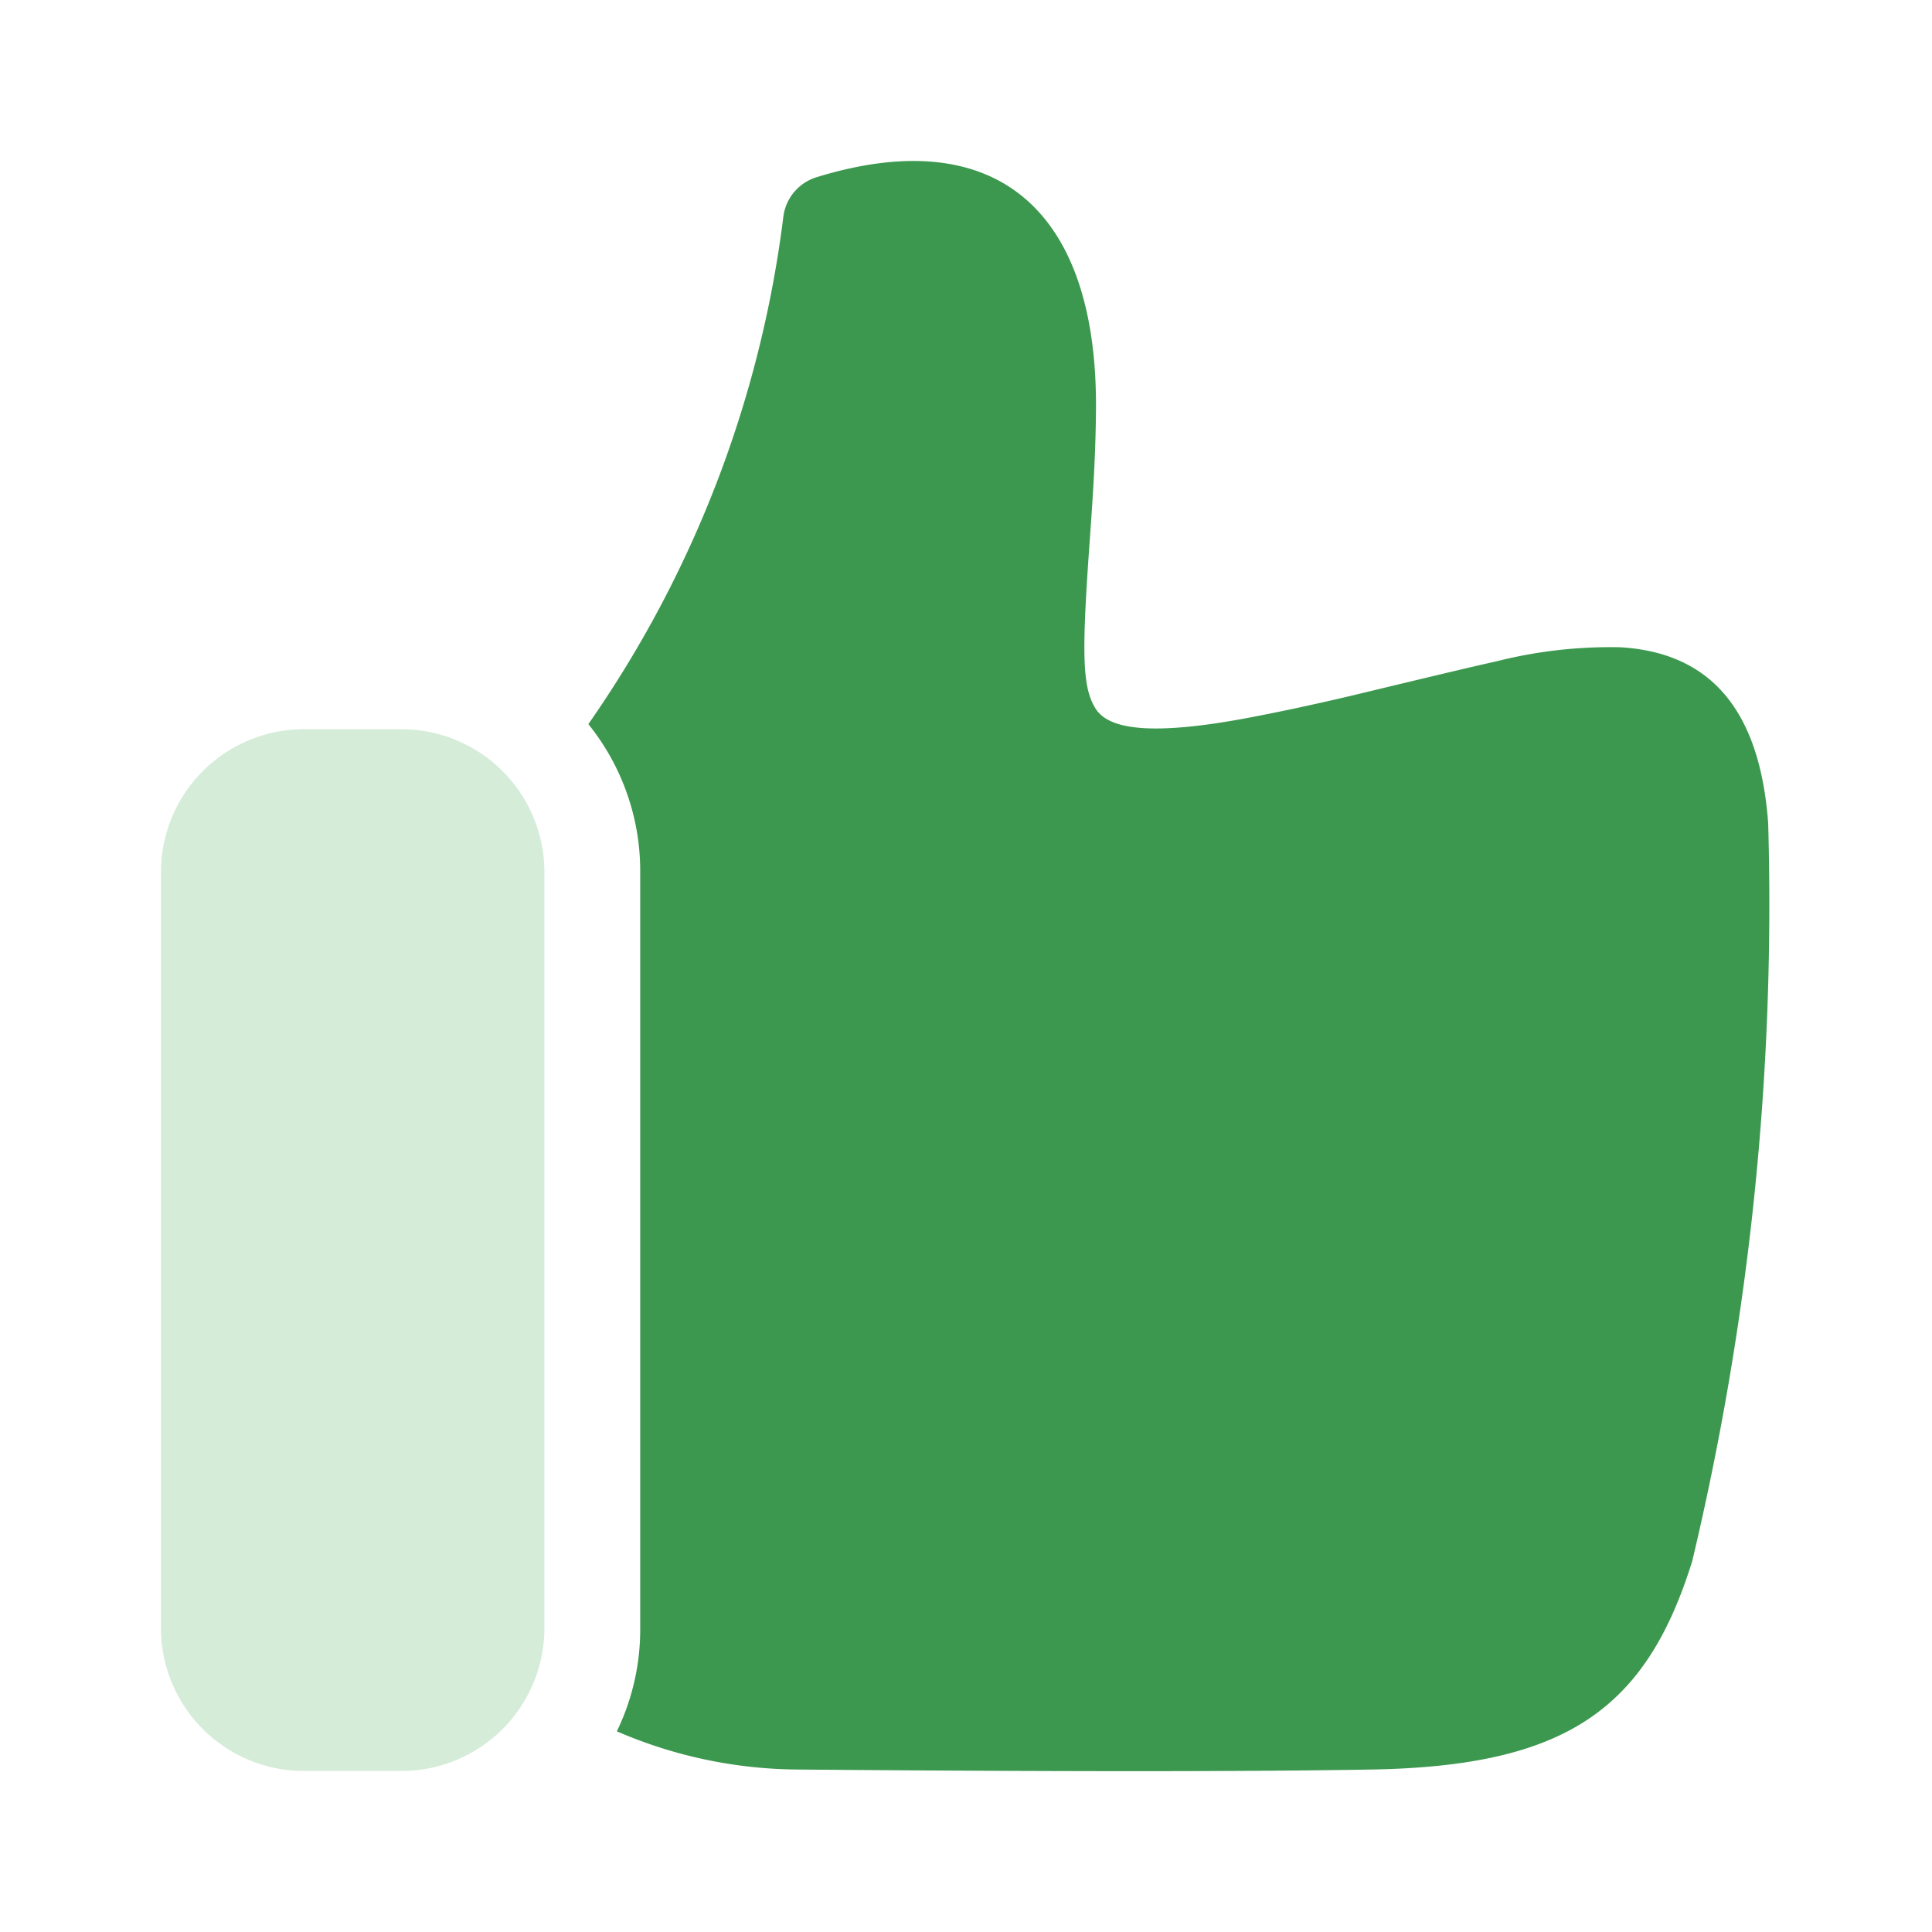
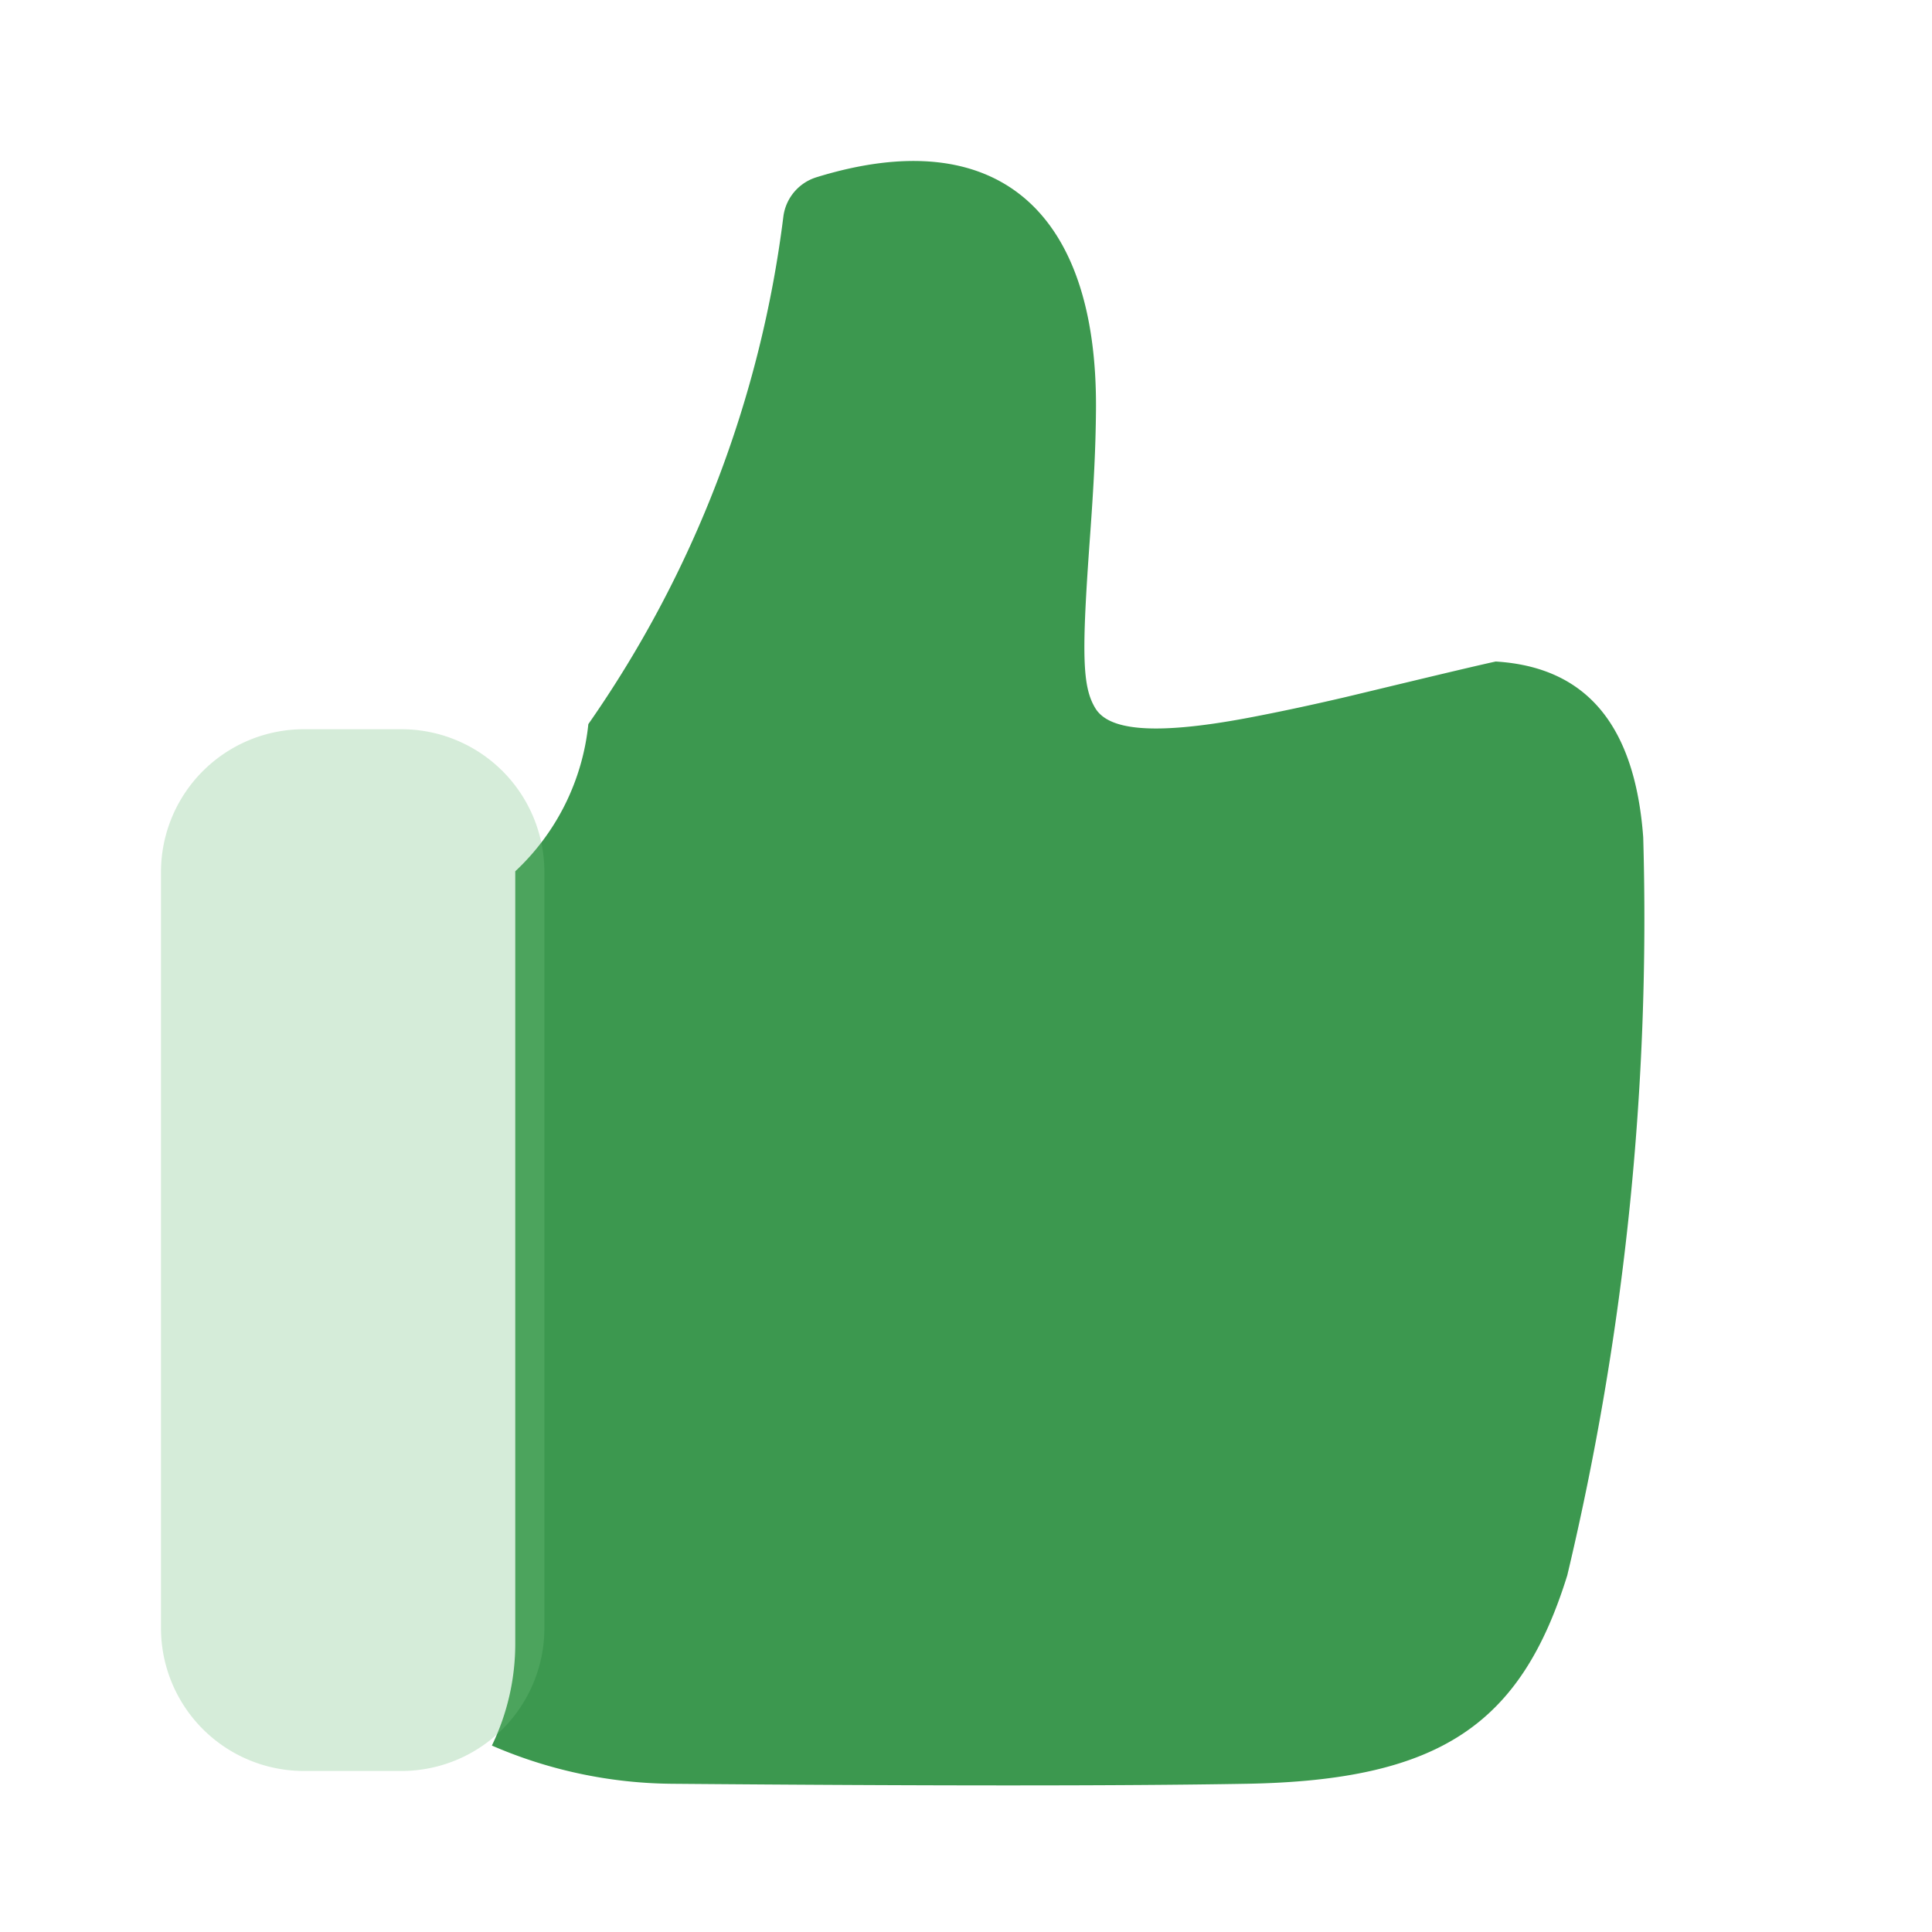
<svg xmlns="http://www.w3.org/2000/svg" id="icon_Thumbs" width="40" height="40" viewBox="0 0 40 40">
-   <rect id="Base" width="40" height="40" fill="none" />
-   <path id="Path" d="M0,11.659A23.4,23.4,0,0,0,4.039,1.141.984.984,0,0,1,4.726.336c3.71-1.144,5.819.674,5.784,4.821-.007.8-.044,1.52-.123,2.615-.177,2.444-.163,3.111.111,3.56.264.431,1.121.579,3.147.2.639-.121,1.281-.258,1.991-.423.314-.073,2.572-.622,3.15-.746a9.642,9.642,0,0,1,2.587-.295c1.883.115,2.882,1.323,3.054,3.638a58.694,58.694,0,0,1-1.572,15.281c-.958,3.082-2.628,4.245-6.636,4.316q-3.866.068-11.911,0a9.564,9.564,0,0,1-3.718-.791,4.835,4.835,0,0,0,.484-2.114V14.706A4.845,4.845,0,0,0,0,11.659Z" transform="translate(12.181 3.333)" fill="#3c984f" />
+   <path id="Path" d="M0,11.659A23.4,23.4,0,0,0,4.039,1.141.984.984,0,0,1,4.726.336c3.71-1.144,5.819.674,5.784,4.821-.007.8-.044,1.52-.123,2.615-.177,2.444-.163,3.111.111,3.56.264.431,1.121.579,3.147.2.639-.121,1.281-.258,1.991-.423.314-.073,2.572-.622,3.15-.746c1.883.115,2.882,1.323,3.054,3.638a58.694,58.694,0,0,1-1.572,15.281c-.958,3.082-2.628,4.245-6.636,4.316q-3.866.068-11.911,0a9.564,9.564,0,0,1-3.718-.791,4.835,4.835,0,0,0,.484-2.114V14.706A4.845,4.845,0,0,0,0,11.659Z" transform="translate(12.181 3.333)" fill="#3c984f" />
  <path id="Path-2" data-name="Path" d="M2.977,0A2.959,2.959,0,0,0,0,2.941V18.627a2.959,2.959,0,0,0,2.977,2.941H4.961a2.959,2.959,0,0,0,2.977-2.941V2.941A2.959,2.959,0,0,0,4.961,0Z" transform="translate(3.333 15.098)" fill="#71be81" opacity="0.3" />
</svg>